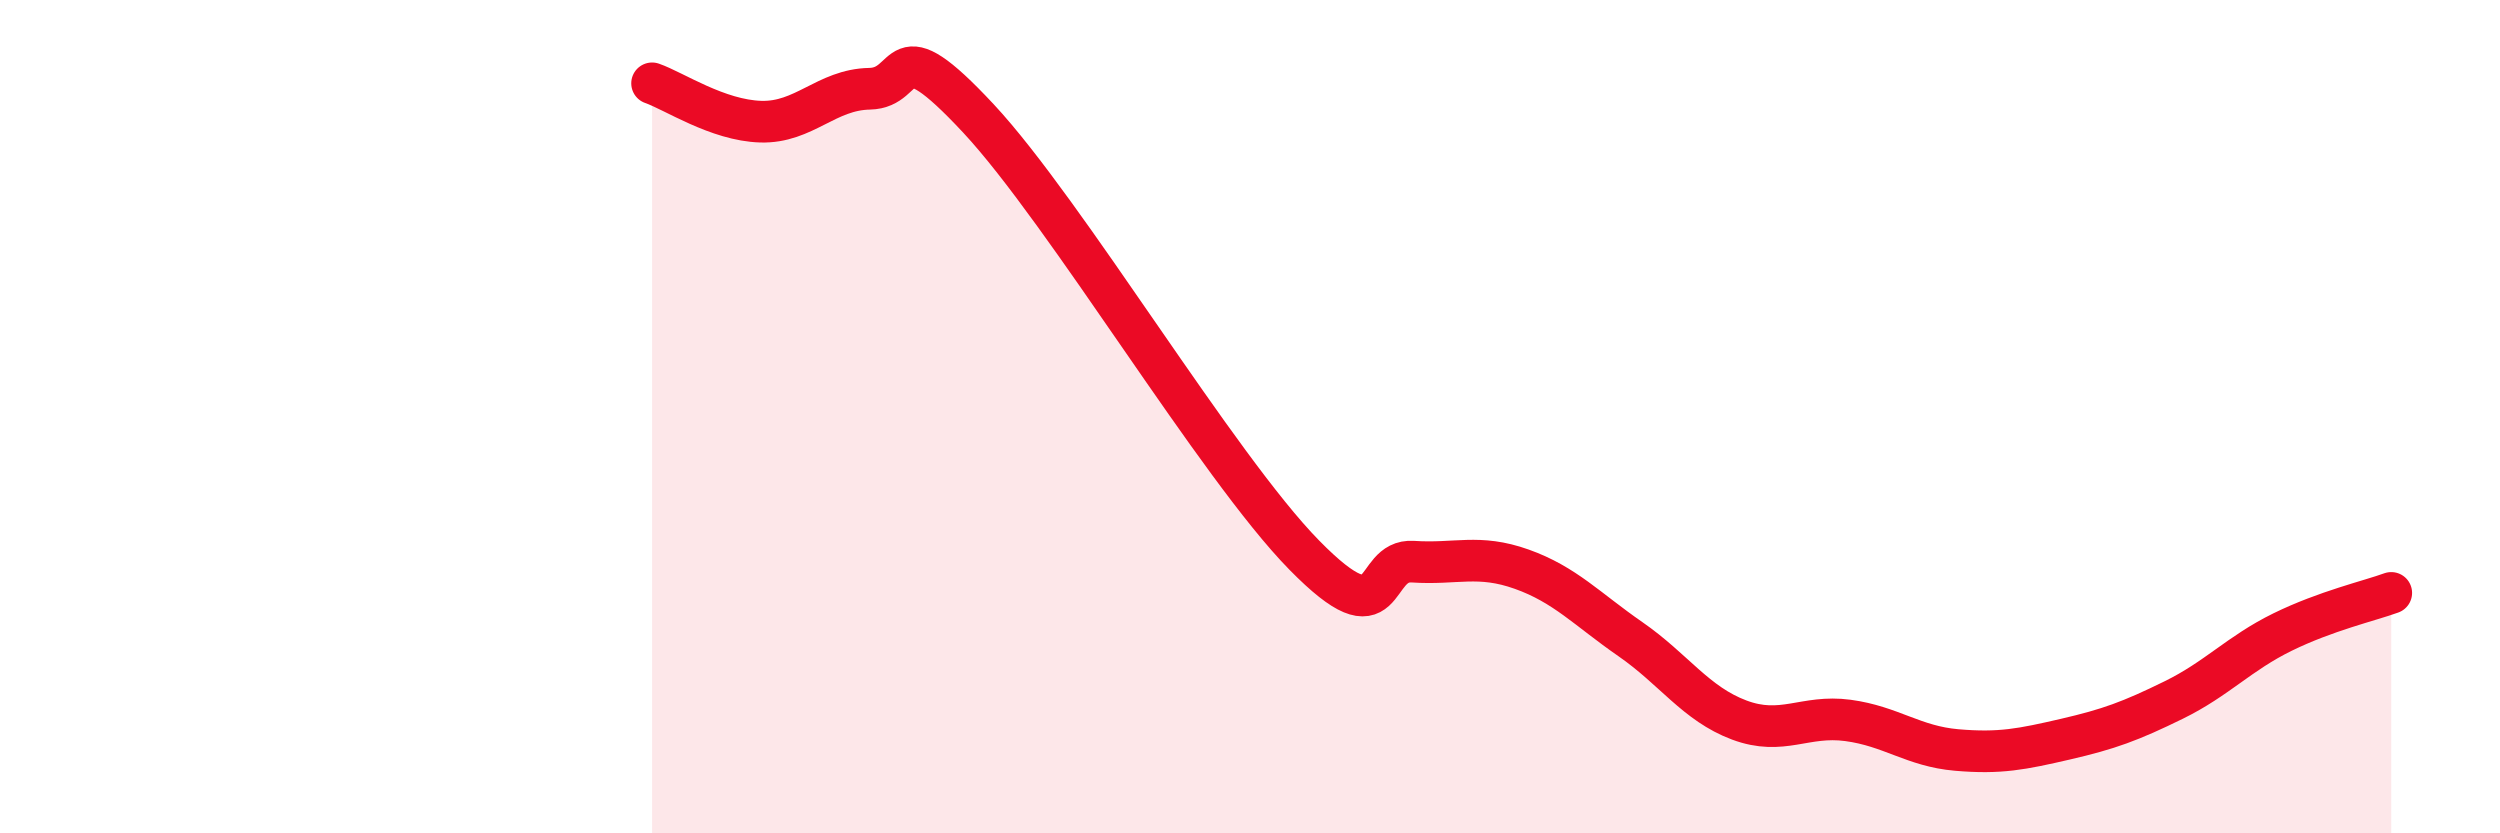
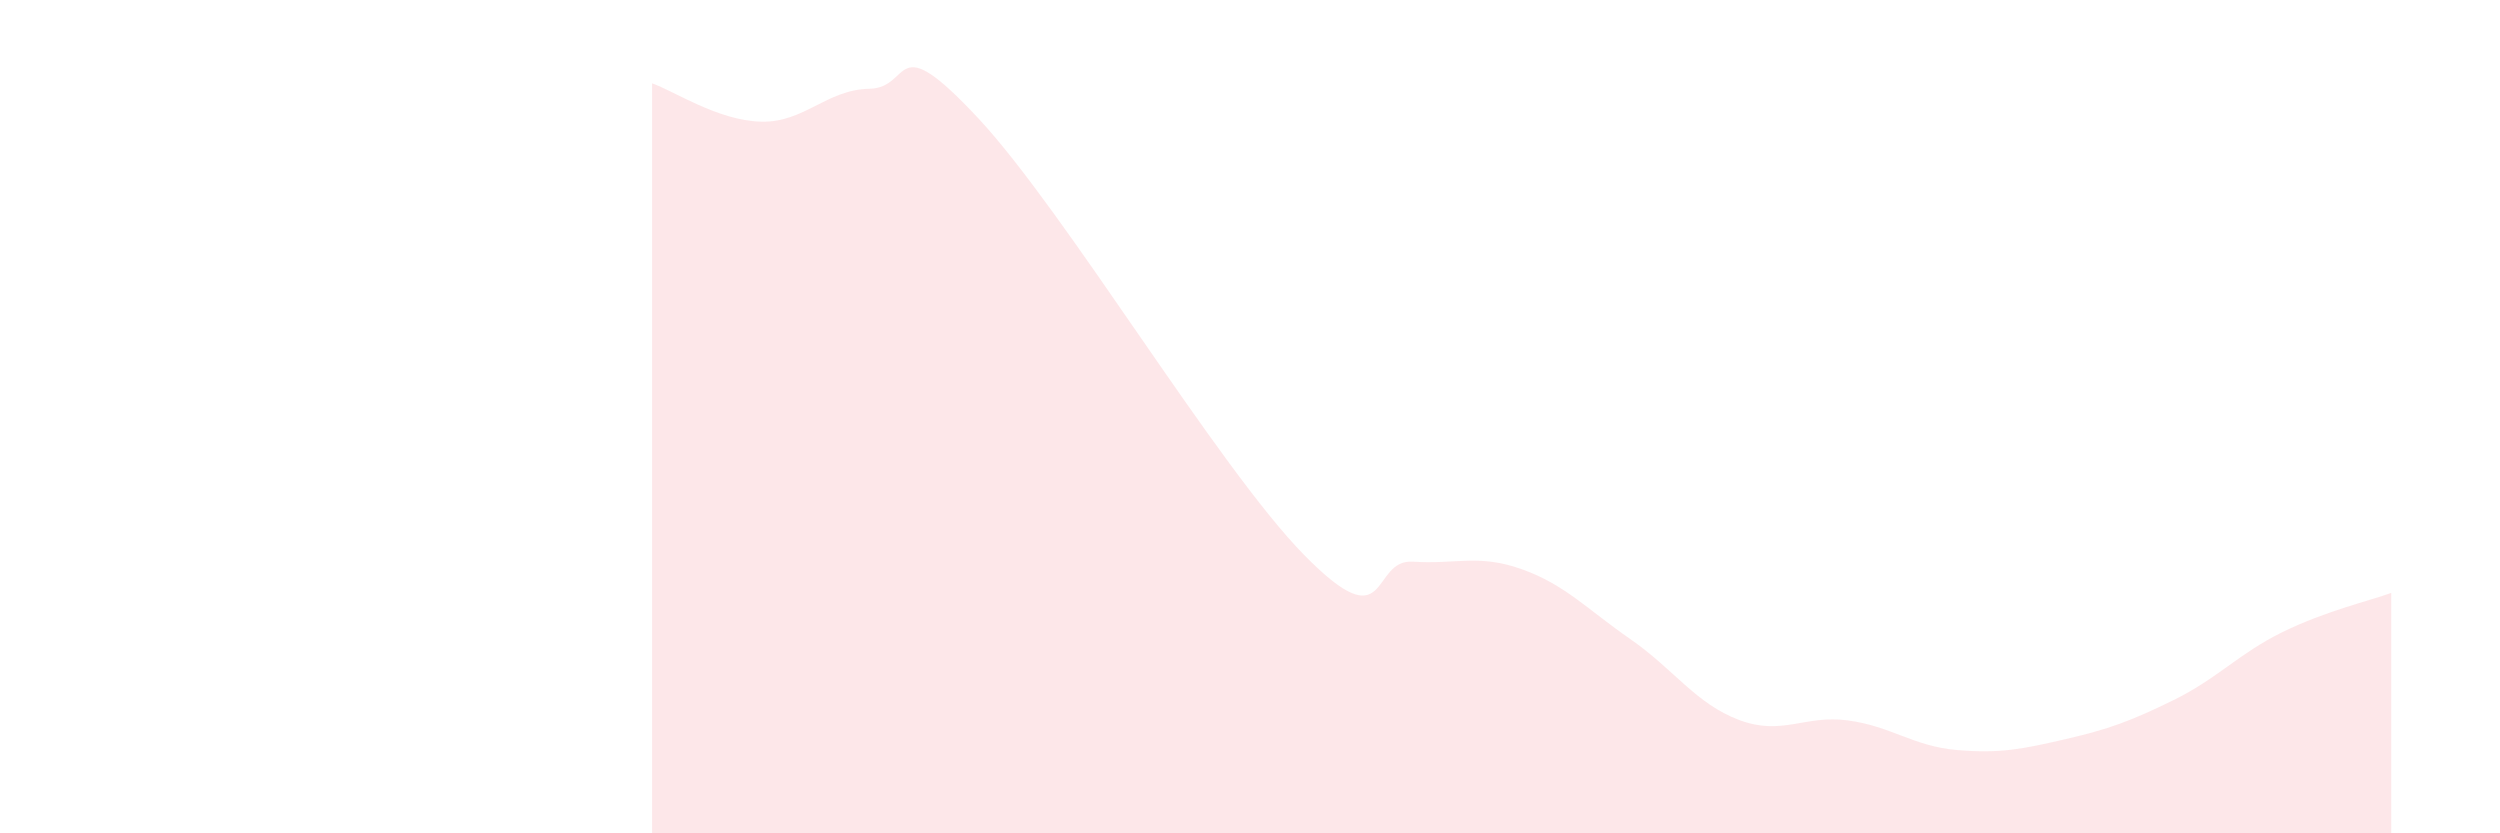
<svg xmlns="http://www.w3.org/2000/svg" width="60" height="20" viewBox="0 0 60 20">
  <path d="M 15.65,2 C 16.17,2.18 17.22,2.89 18.26,2.92 C 19.3,2.95 19.83,2.15 20.87,2.13 C 21.91,2.11 21.39,0.6 23.48,2.84 C 25.57,5.08 29.21,11.19 31.3,13.32 C 33.39,15.45 32.87,13.41 33.91,13.48 C 34.95,13.55 35.48,13.29 36.52,13.66 C 37.56,14.03 38.09,14.62 39.13,15.34 C 40.17,16.06 40.7,16.89 41.74,17.28 C 42.78,17.67 43.31,17.15 44.35,17.29 C 45.39,17.43 45.92,17.91 46.96,18 C 48,18.09 48.53,17.98 49.57,17.74 C 50.61,17.5 51.13,17.31 52.17,16.8 C 53.21,16.29 53.74,15.68 54.78,15.17 C 55.82,14.66 56.87,14.42 57.39,14.23L57.39 20L15.65 20Z" fill="#EB0A25" opacity="0.1" stroke-linecap="round" stroke-linejoin="round" />
-   <path d="M 15.65,2 C 16.17,2.18 17.22,2.89 18.26,2.92 C 19.3,2.95 19.83,2.15 20.87,2.13 C 21.91,2.11 21.39,0.6 23.48,2.84 C 25.57,5.08 29.21,11.19 31.3,13.32 C 33.39,15.45 32.87,13.41 33.91,13.48 C 34.95,13.55 35.48,13.29 36.52,13.66 C 37.56,14.03 38.09,14.62 39.13,15.34 C 40.17,16.06 40.7,16.89 41.74,17.28 C 42.78,17.67 43.31,17.15 44.35,17.29 C 45.39,17.43 45.92,17.91 46.96,18 C 48,18.09 48.53,17.98 49.57,17.74 C 50.61,17.5 51.13,17.31 52.17,16.8 C 53.21,16.29 53.74,15.68 54.78,15.17 C 55.82,14.66 56.87,14.42 57.39,14.23" stroke="#EB0A25" stroke-width="1" fill="none" stroke-linecap="round" stroke-linejoin="round" />
</svg>